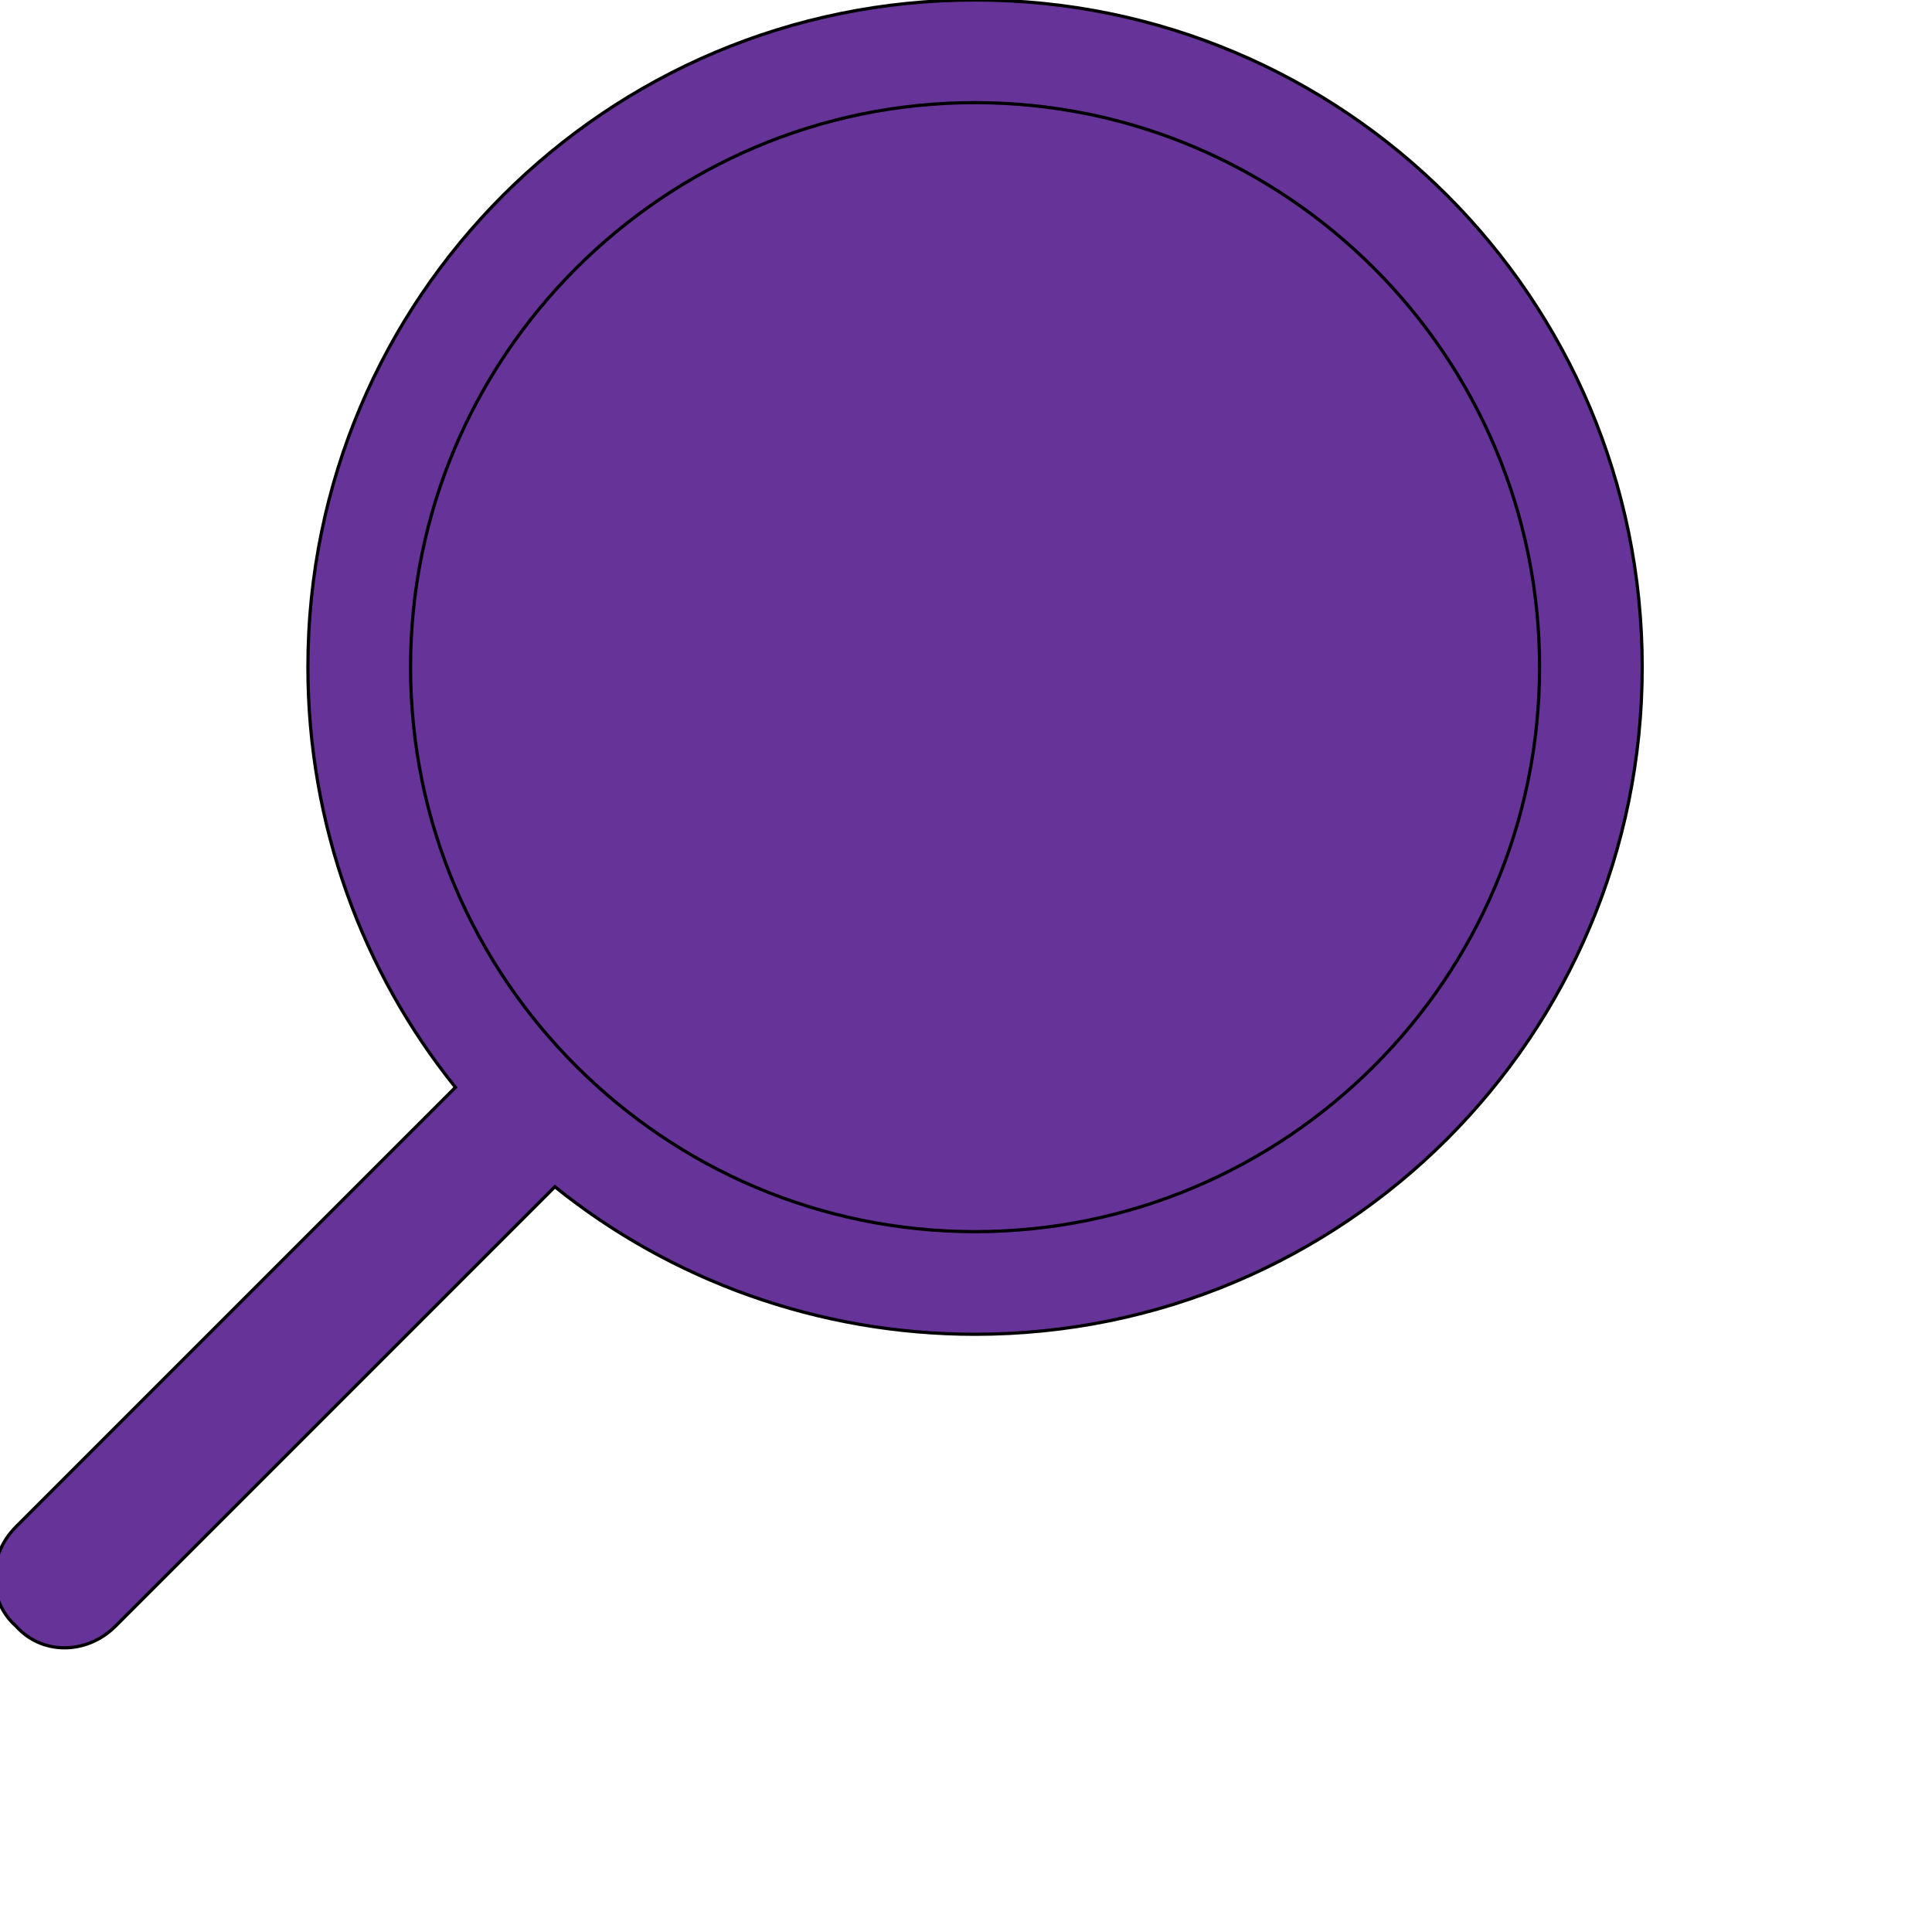
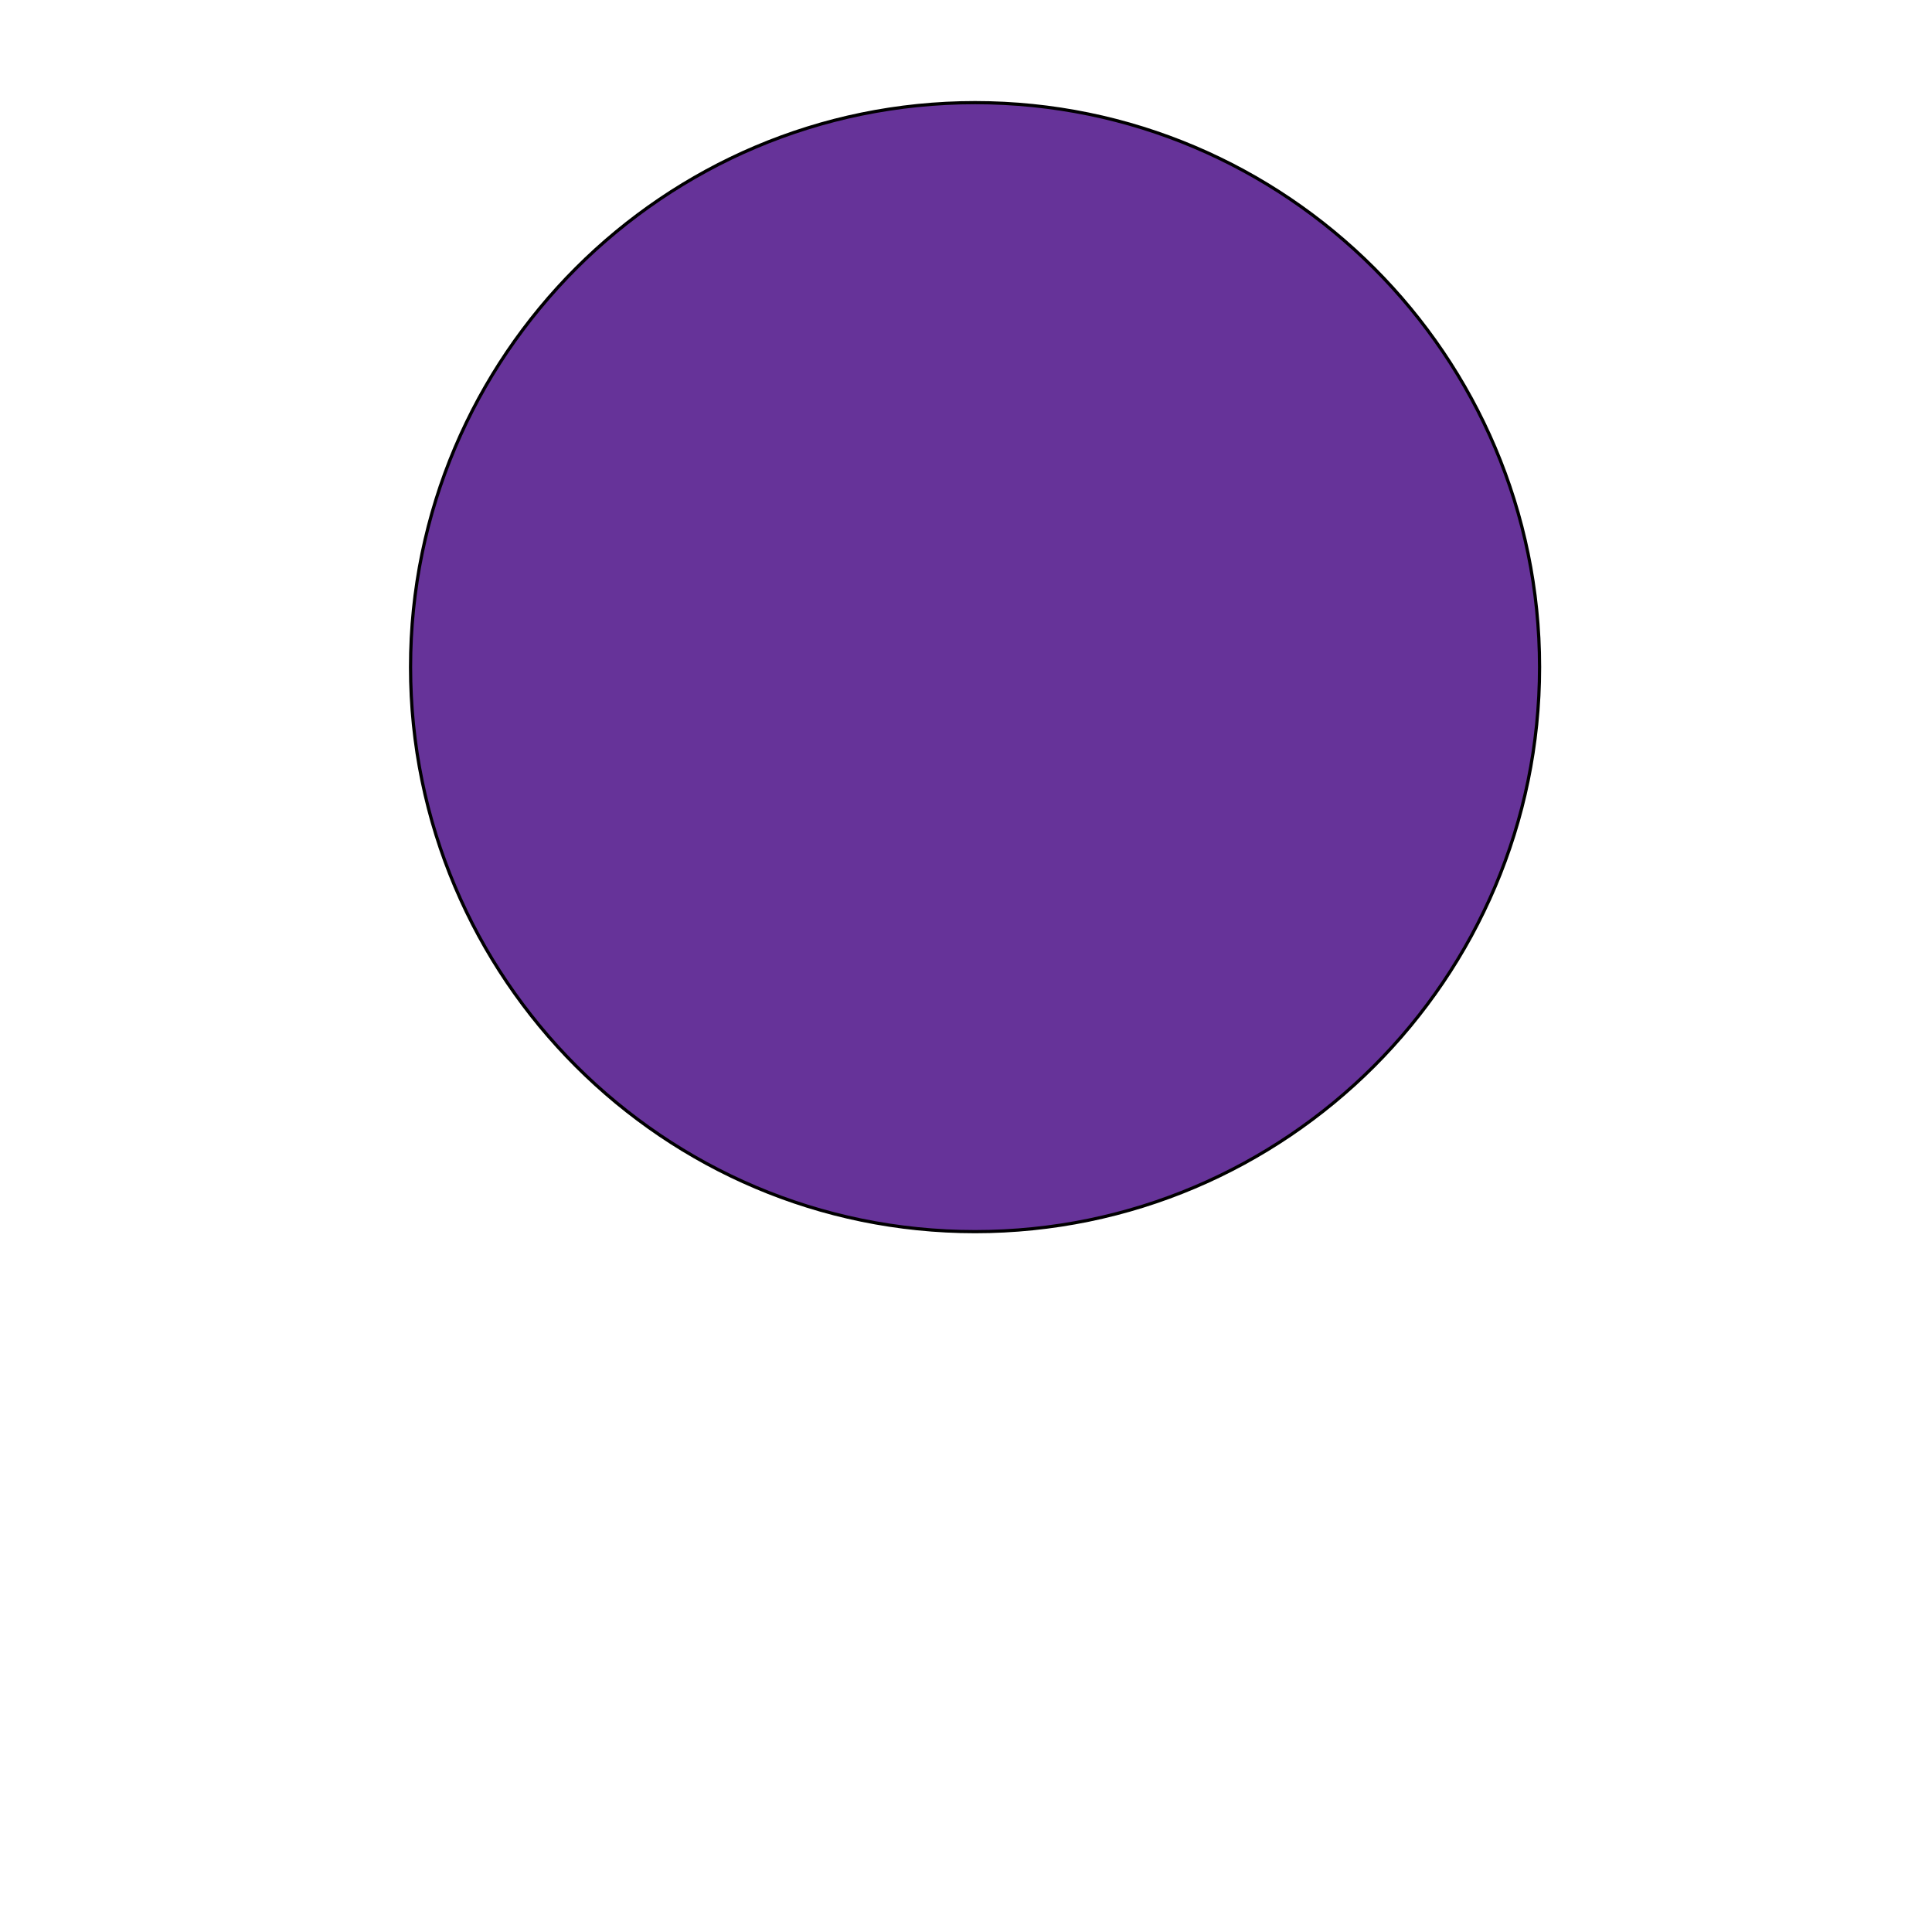
<svg xmlns="http://www.w3.org/2000/svg" id="th_ele_search-2" width="100%" height="100%" version="1.1" preserveAspectRatio="xMidYMin slice" data-uid="ele_search-2" data-keyword="ele_search-2" viewBox="0 0 512 512" transform="matrix(0.85,0,0,0.85,0,0)" data-colors="[&quot;#663399&quot;,&quot;#663399&quot;,&quot;#bb1942&quot;]">
-   <path id="th_ele_search-2_0" d="M304 0C189 0 96 93 96 208C96 257 113 303 142 339L5 476C-4 485 -4 499 5 507C13 516 27 516 36 507L173 370C209 399 255 416 304 416C419 416 512 323 512 208C512 93 419 0 304 0Z " fill-rule="evenodd" fill="#663399" stroke-width="1" stroke="#000000" />
  <path id="th_ele_search-2_1" d="M304 384C207 384 128 305 128 208C128 111 207 32 304 32C401 32 480 111 480 208C480 305 401 384 304 384Z " fill-rule="evenodd" fill="#663399" stroke-width="1" stroke="#000000" />
  <defs id="SvgjsDefs8532" fill="#663399" />
</svg>